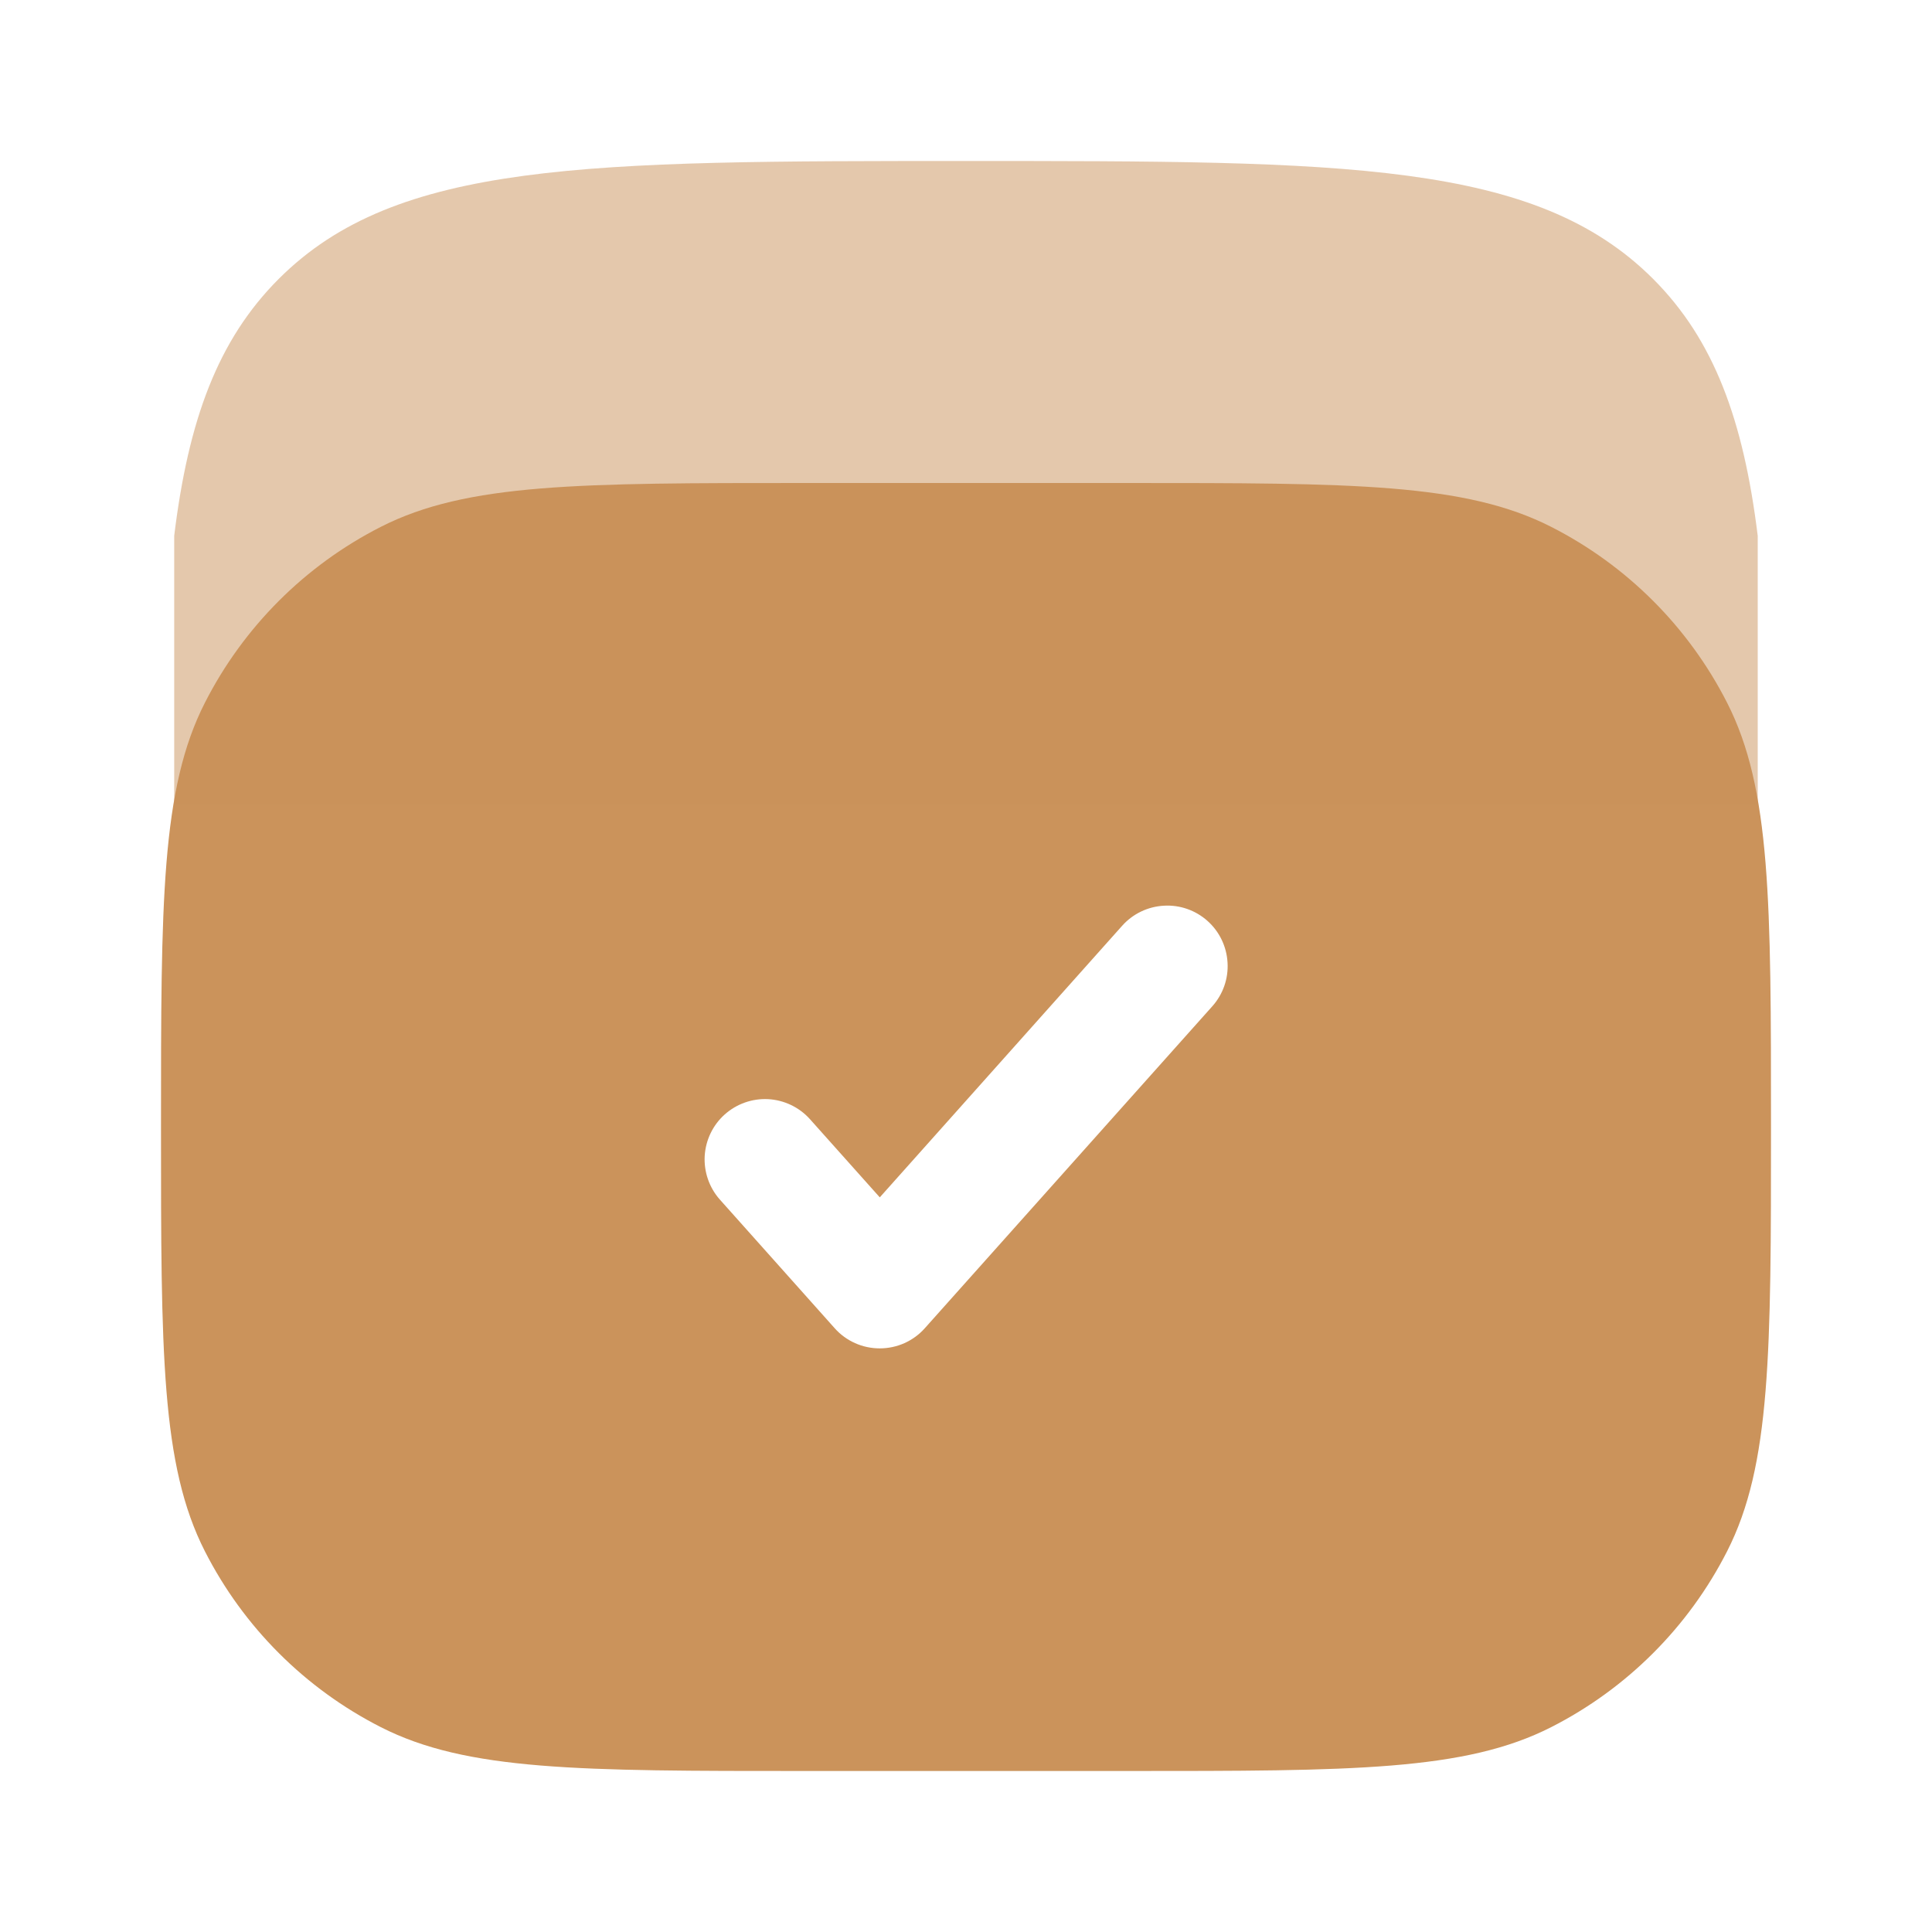
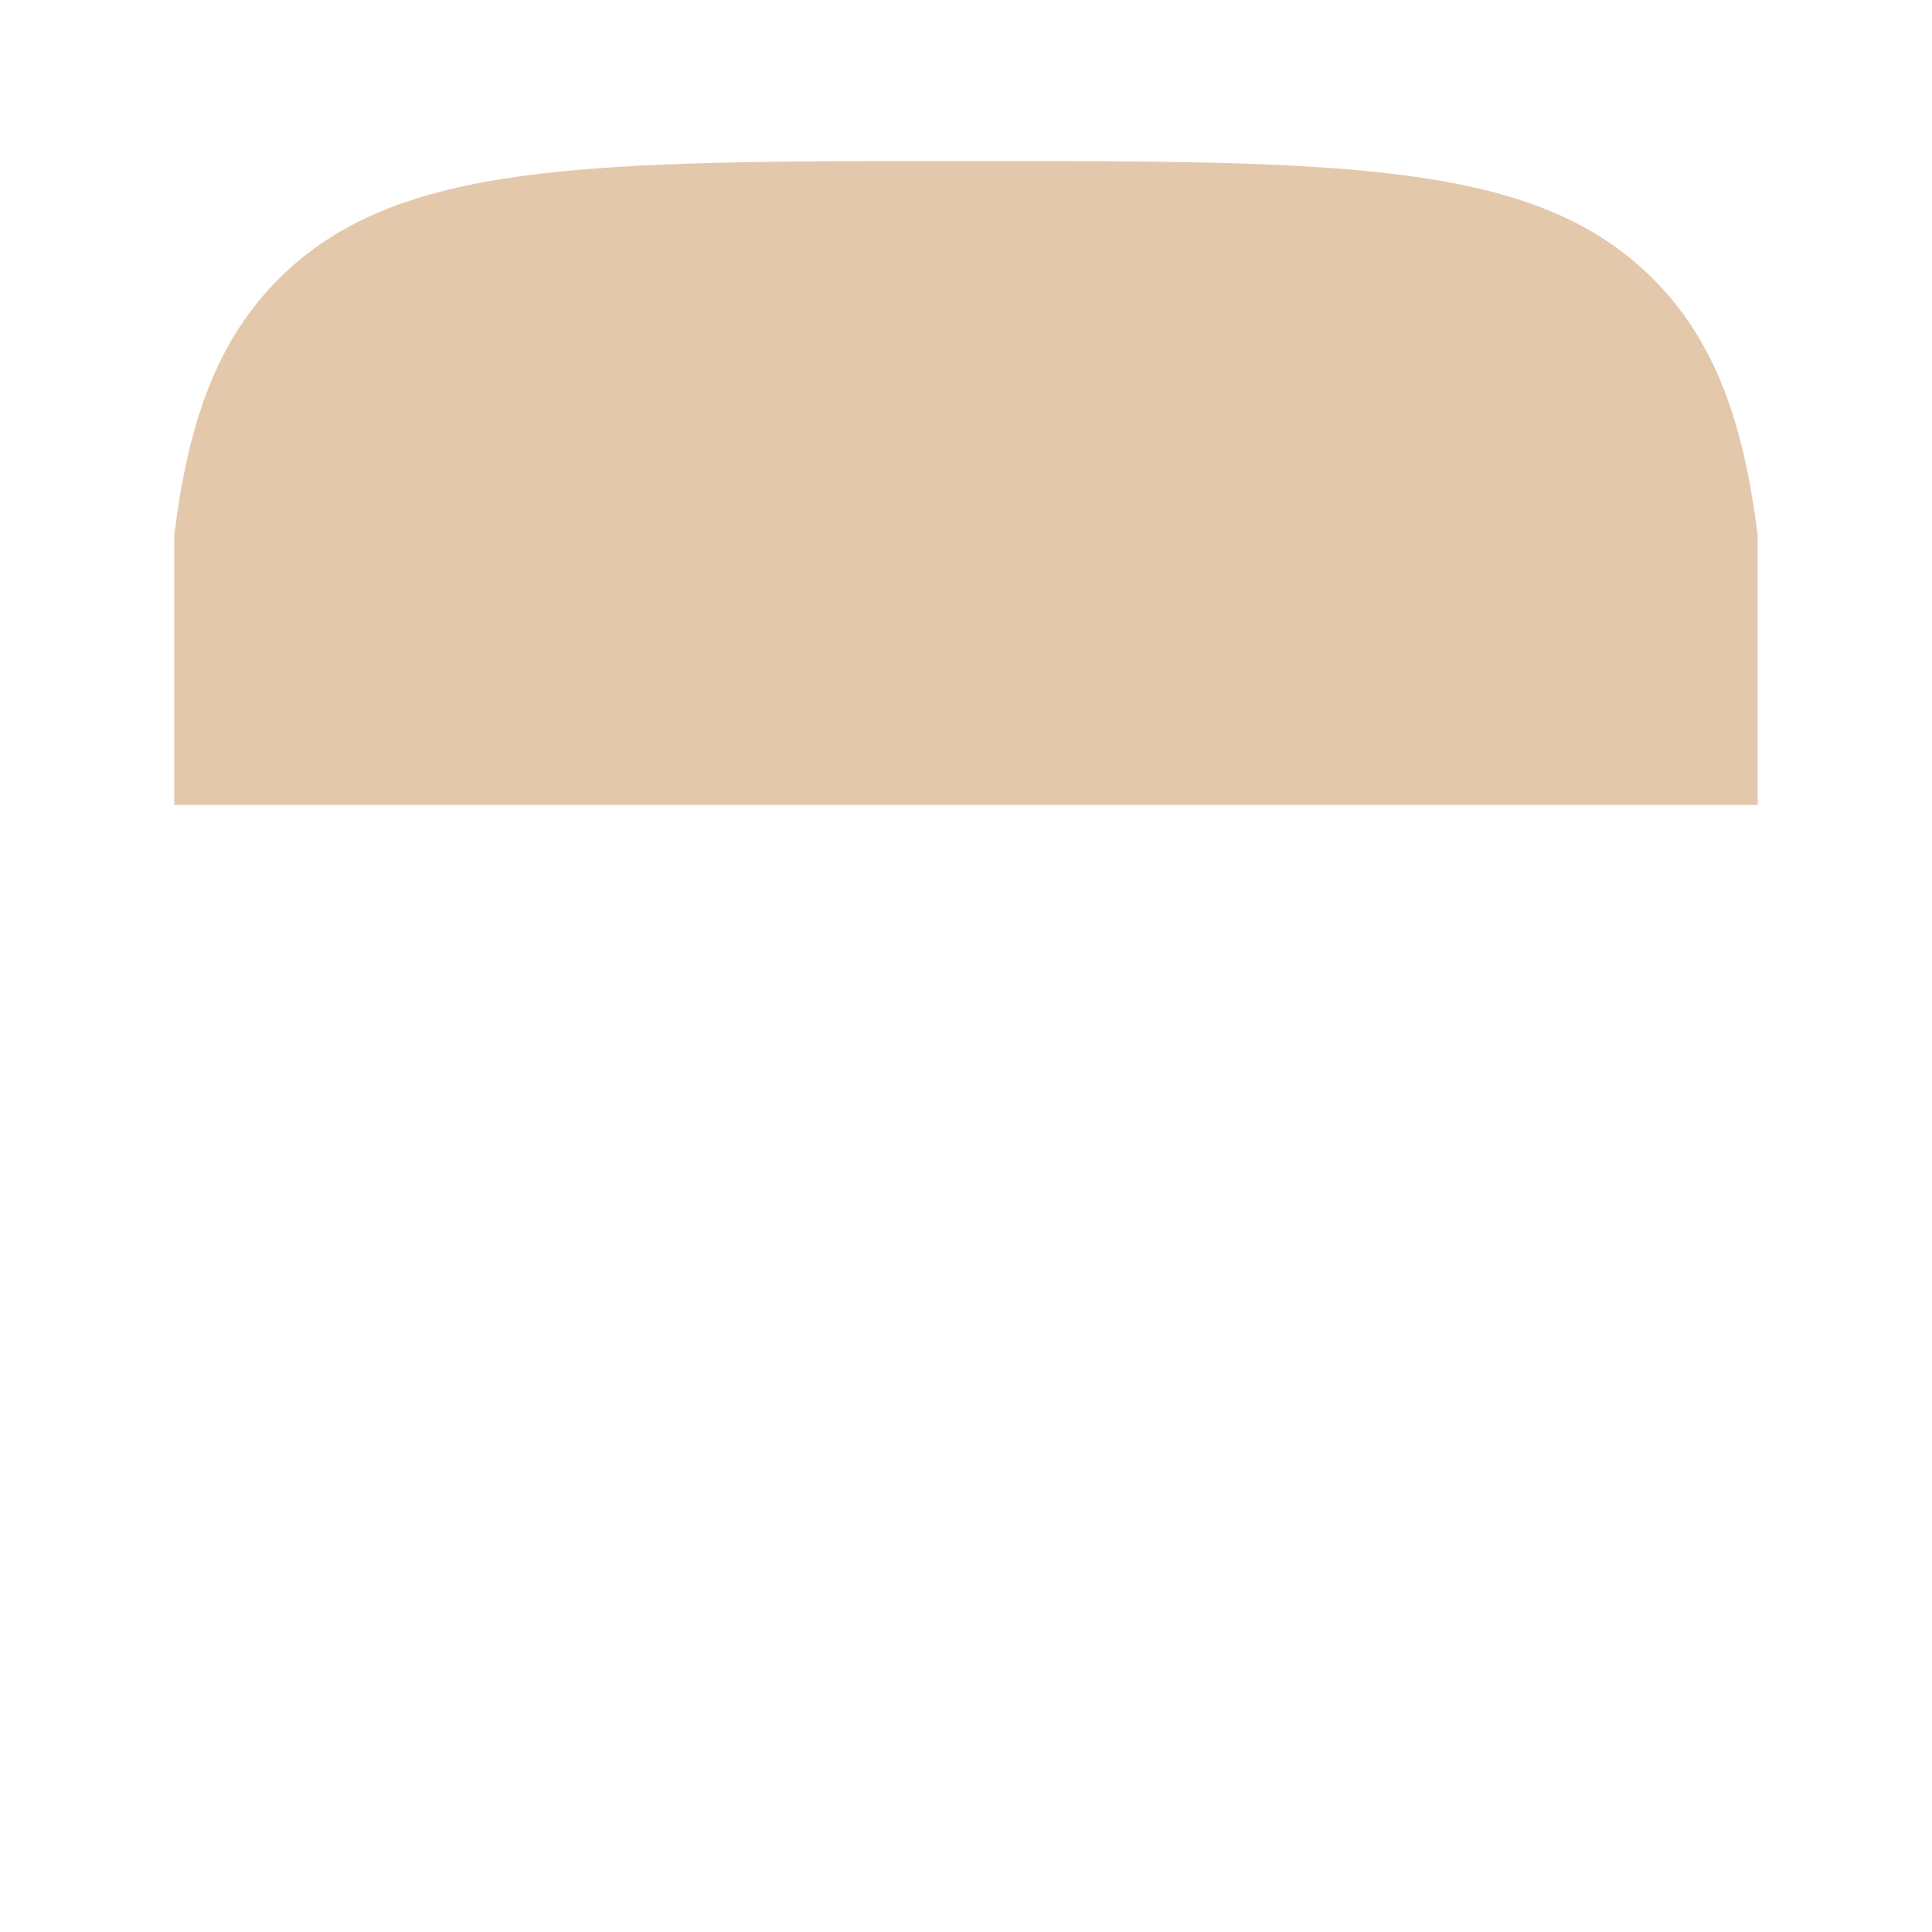
<svg xmlns="http://www.w3.org/2000/svg" width="24" height="24" viewBox="0 0 24 24" fill="none">
-   <path fill-rule="evenodd" clip-rule="evenodd" d="M2.545 8.73C2 9.8 2 11.2 2 14C2 16.8 2 18.2 2.545 19.27C3.024 20.211 3.789 20.976 4.73 21.455C5.8 22 7.2 22 10 22H14C16.8 22 18.2 22 19.27 21.455C20.211 20.976 20.976 20.211 21.455 19.27C22 18.2 22 16.8 22 14C22 11.2 22 9.8 21.455 8.73C20.976 7.789 20.211 7.024 19.27 6.545C18.2 6 16.8 6 14 6H10C7.2 6 5.8 6 4.73 6.545C3.789 7.024 3.024 7.789 2.545 8.73ZM15.06 12.5C15.193 12.351 15.261 12.156 15.249 11.958C15.238 11.759 15.149 11.573 15 11.44C14.851 11.307 14.656 11.239 14.458 11.251C14.259 11.262 14.073 11.351 13.94 11.5L10.929 14.874L10.059 13.9C9.926 13.753 9.74 13.665 9.542 13.654C9.345 13.644 9.151 13.712 9.003 13.844C8.855 13.976 8.766 14.162 8.754 14.359C8.743 14.557 8.81 14.752 8.941 14.9L10.369 16.5C10.439 16.579 10.526 16.642 10.622 16.685C10.718 16.728 10.823 16.75 10.928 16.75C11.034 16.75 11.139 16.728 11.235 16.685C11.331 16.642 11.418 16.579 11.488 16.5L15.06 12.5Z" fill="#CB935B" />
  <path opacity="0.5" d="M12 2C16.713 2 19.07 2 20.535 3.464C21.292 4.222 21.658 5.218 21.835 6.656V10H2.164V6.656C2.34 5.218 2.705 4.222 3.463 3.464C4.928 2 7.285 2 11.999 2" fill="#CB935B" />
</svg>